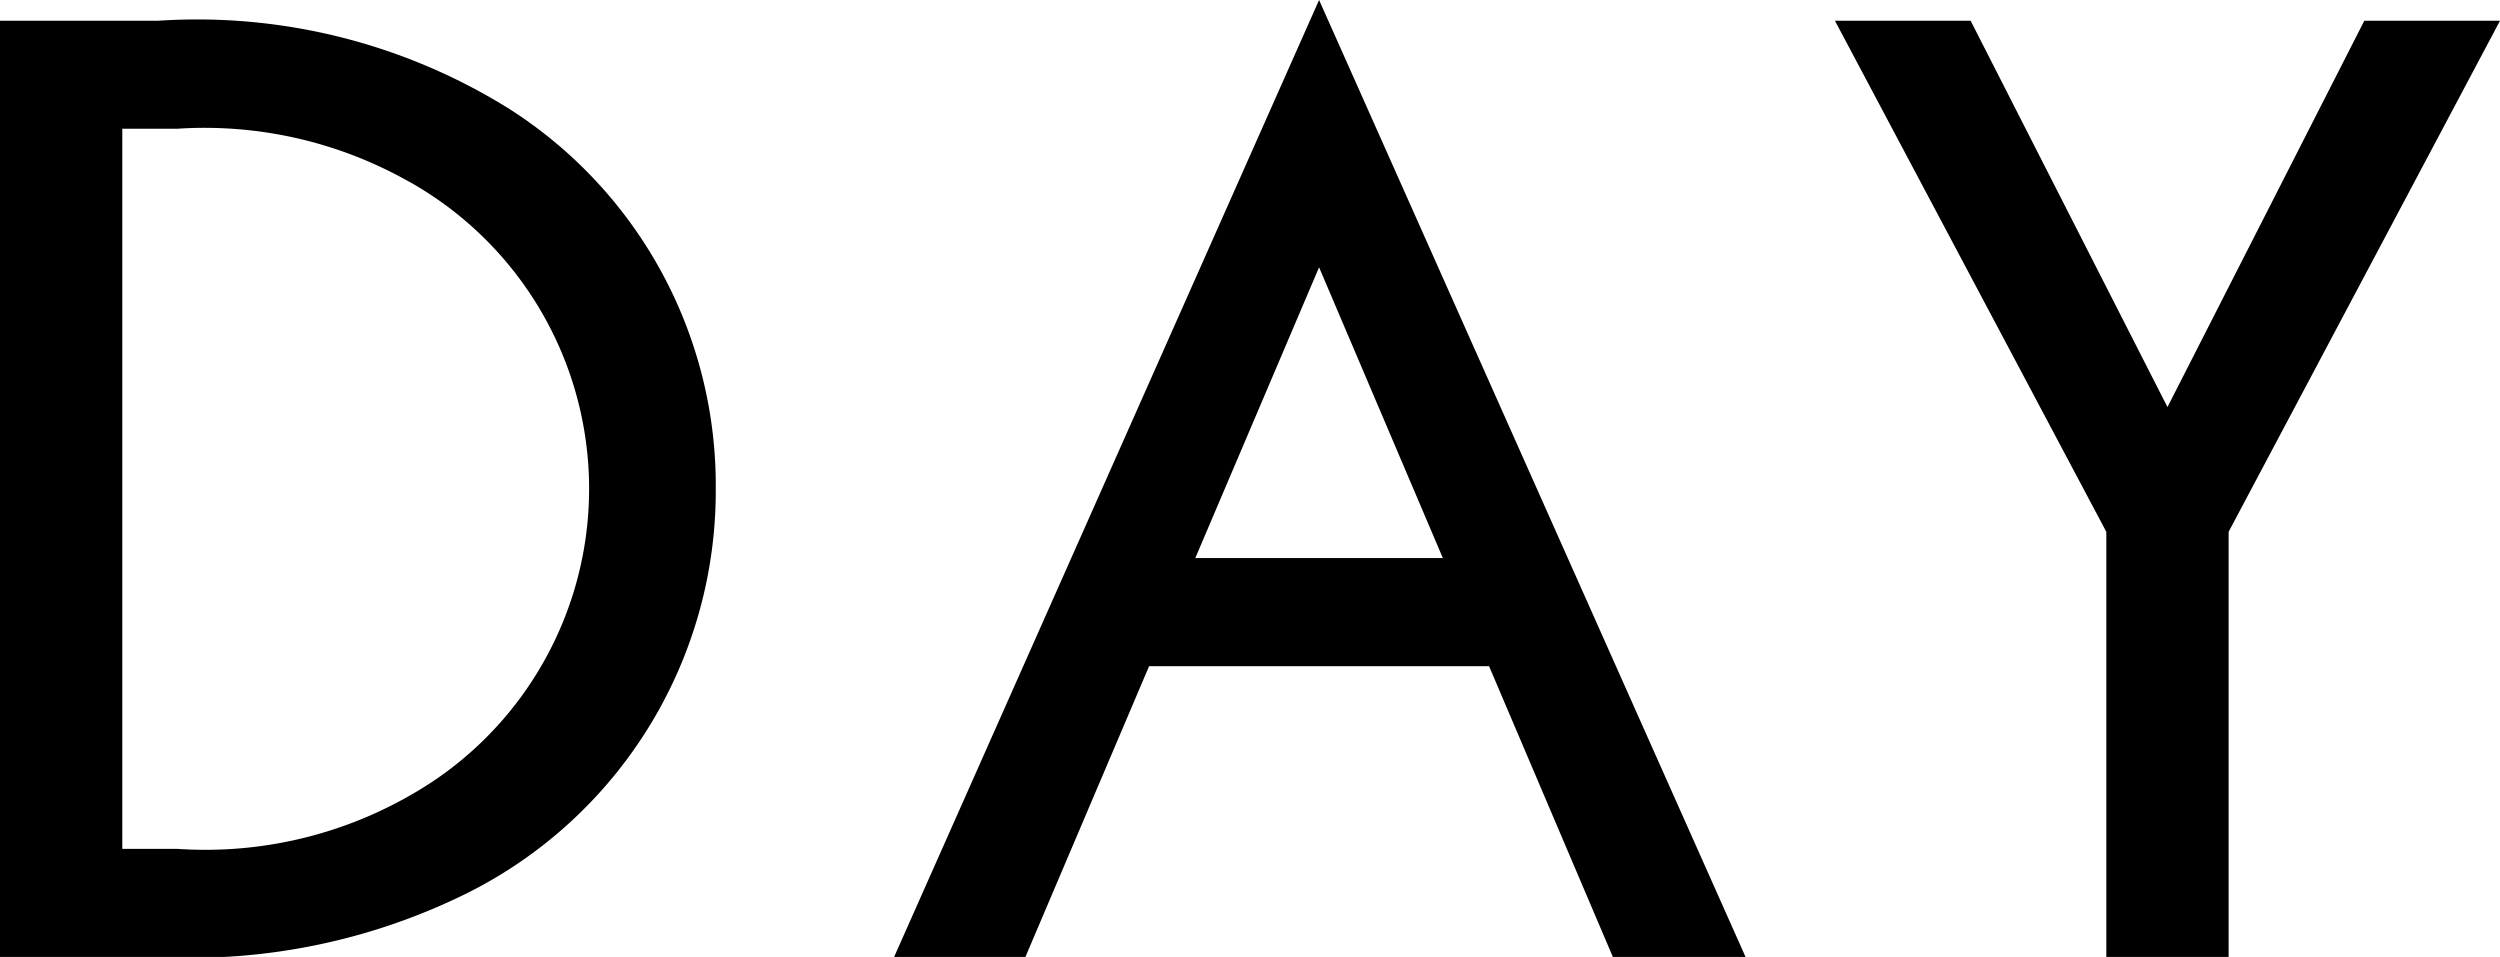
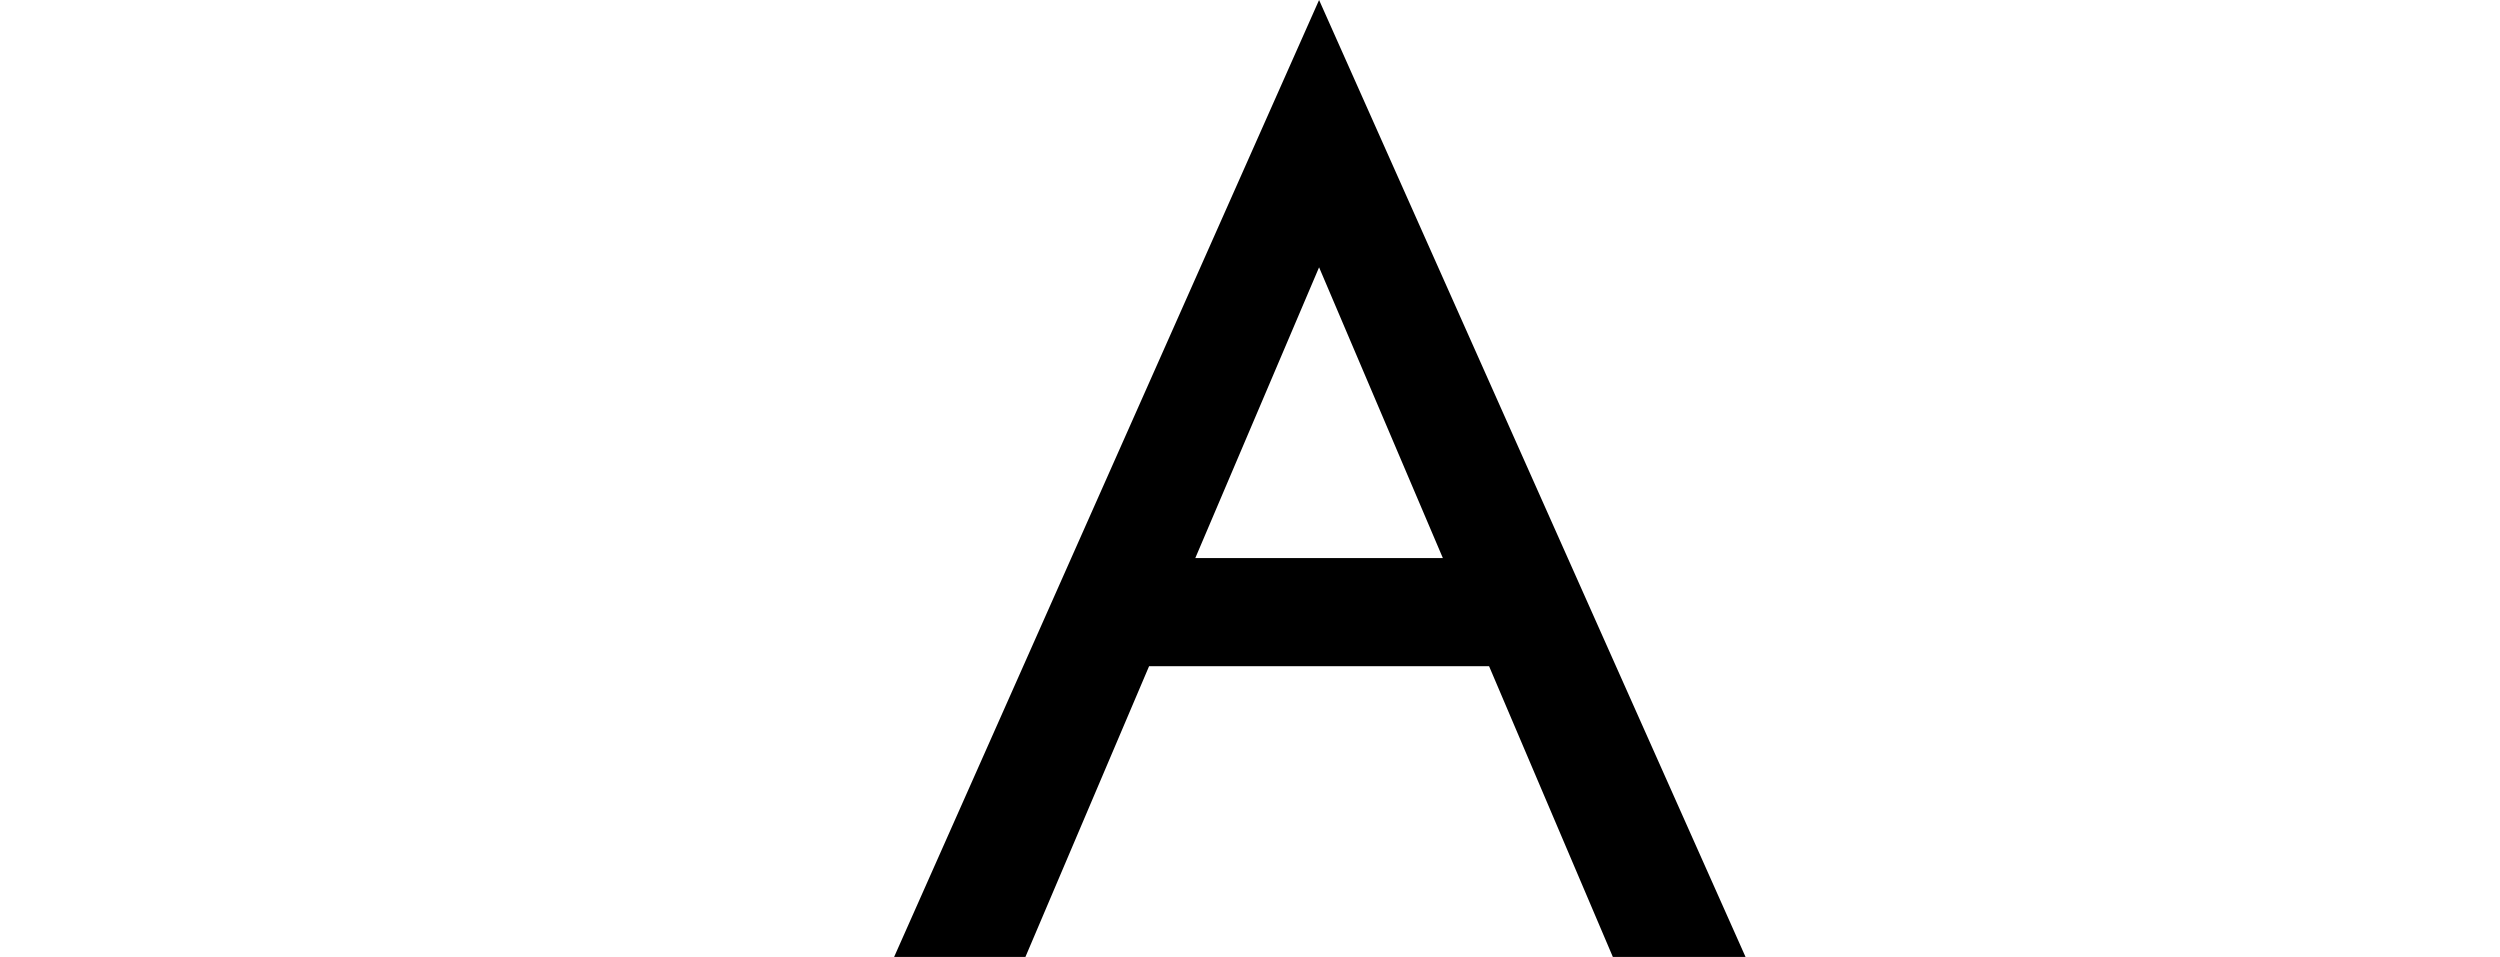
<svg xmlns="http://www.w3.org/2000/svg" width="46.65" height="17.857" viewBox="0 0 46.65 17.857">
-   <path d="M8.765,17.925A11.6,11.6,0,0,1,2.95,19.14H0V1.67H2.95A11,11,0,0,1,9.516,3.323a8.33,8.33,0,0,1,3.84,7.082A8.389,8.389,0,0,1,8.765,17.925ZM7.624,4.668a7.749,7.749,0,0,0-4.313-.983H2.282V17.123h1.03a7.692,7.692,0,0,0,4.814-1.292,6.57,6.57,0,0,0-.5-11.163Z" transform="translate(0 -1.283)" />
  <path d="M85.362,17.857l-2.31-5.426H76.708L74.4,17.857H71.95L79.88,0l7.958,17.857H85.362ZM79.88,4.988l-2.31,5.426H82.19Z" transform="translate(-55.266)" />
-   <path d="M155.006,11.207V19.14h-2.282V11.207L147.66,1.67h2.532l3.673,7.209,3.673-7.209h2.532Z" transform="translate(-113.42 -1.283)" />
</svg>